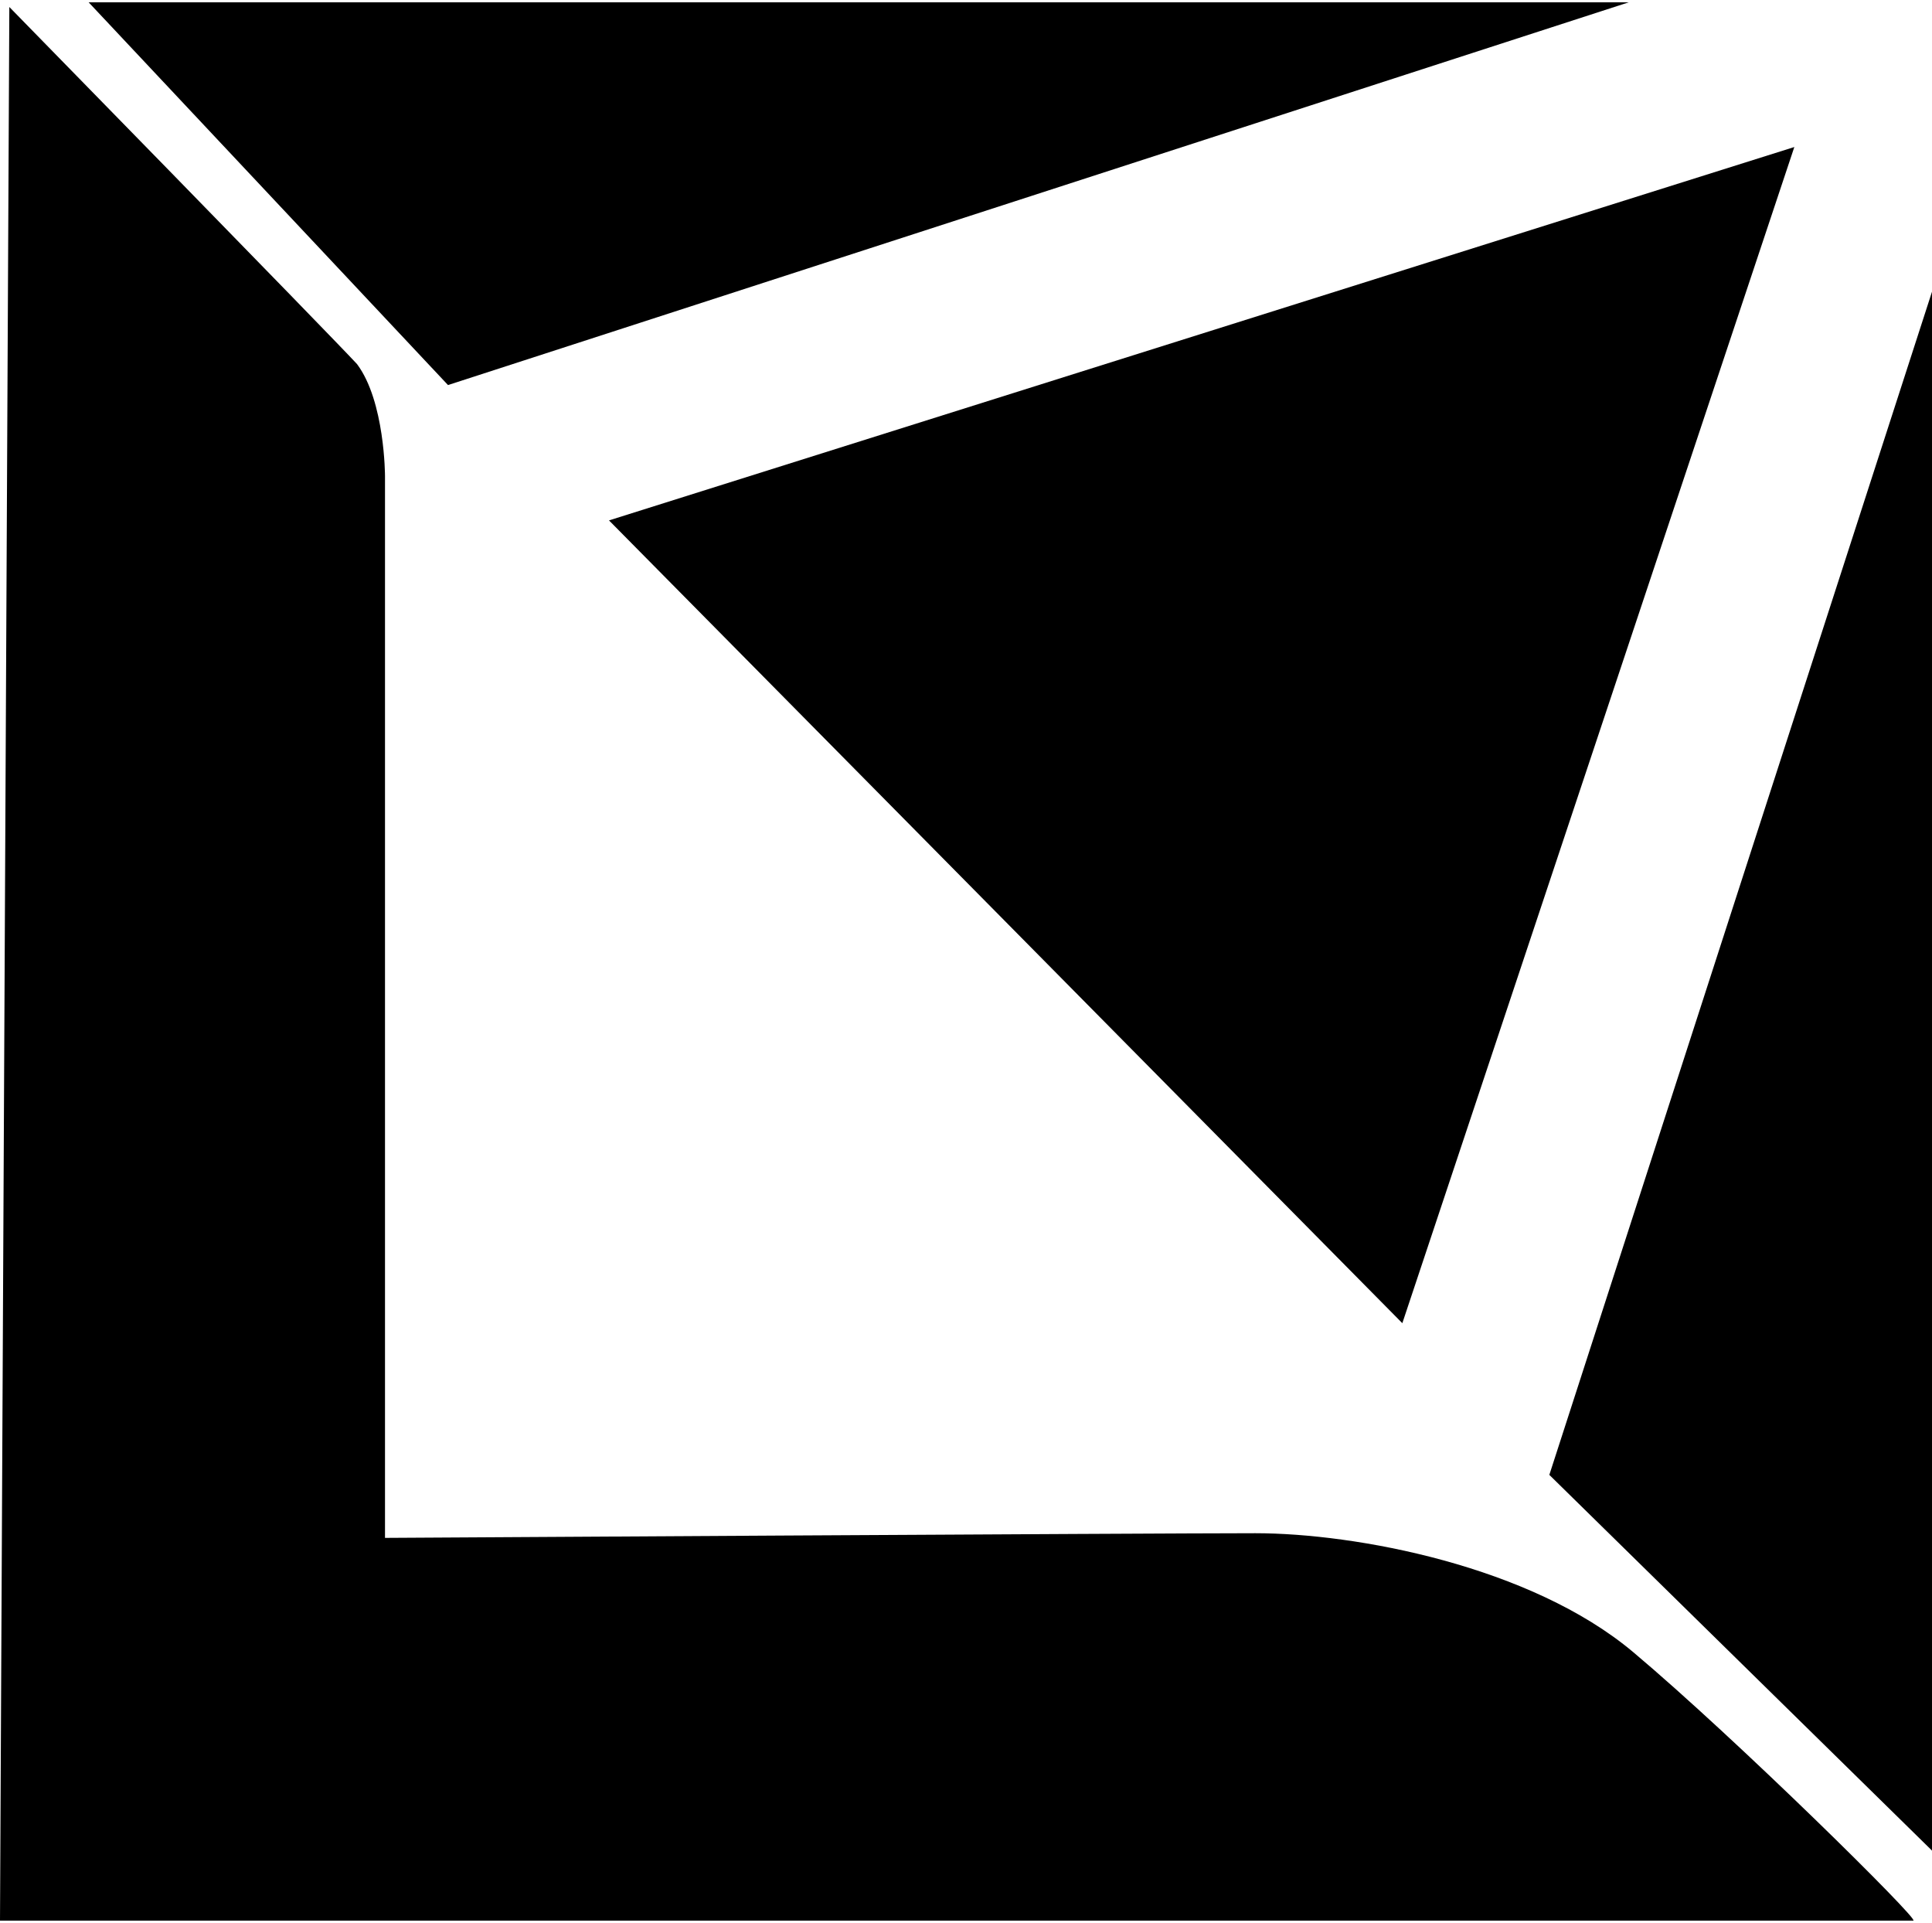
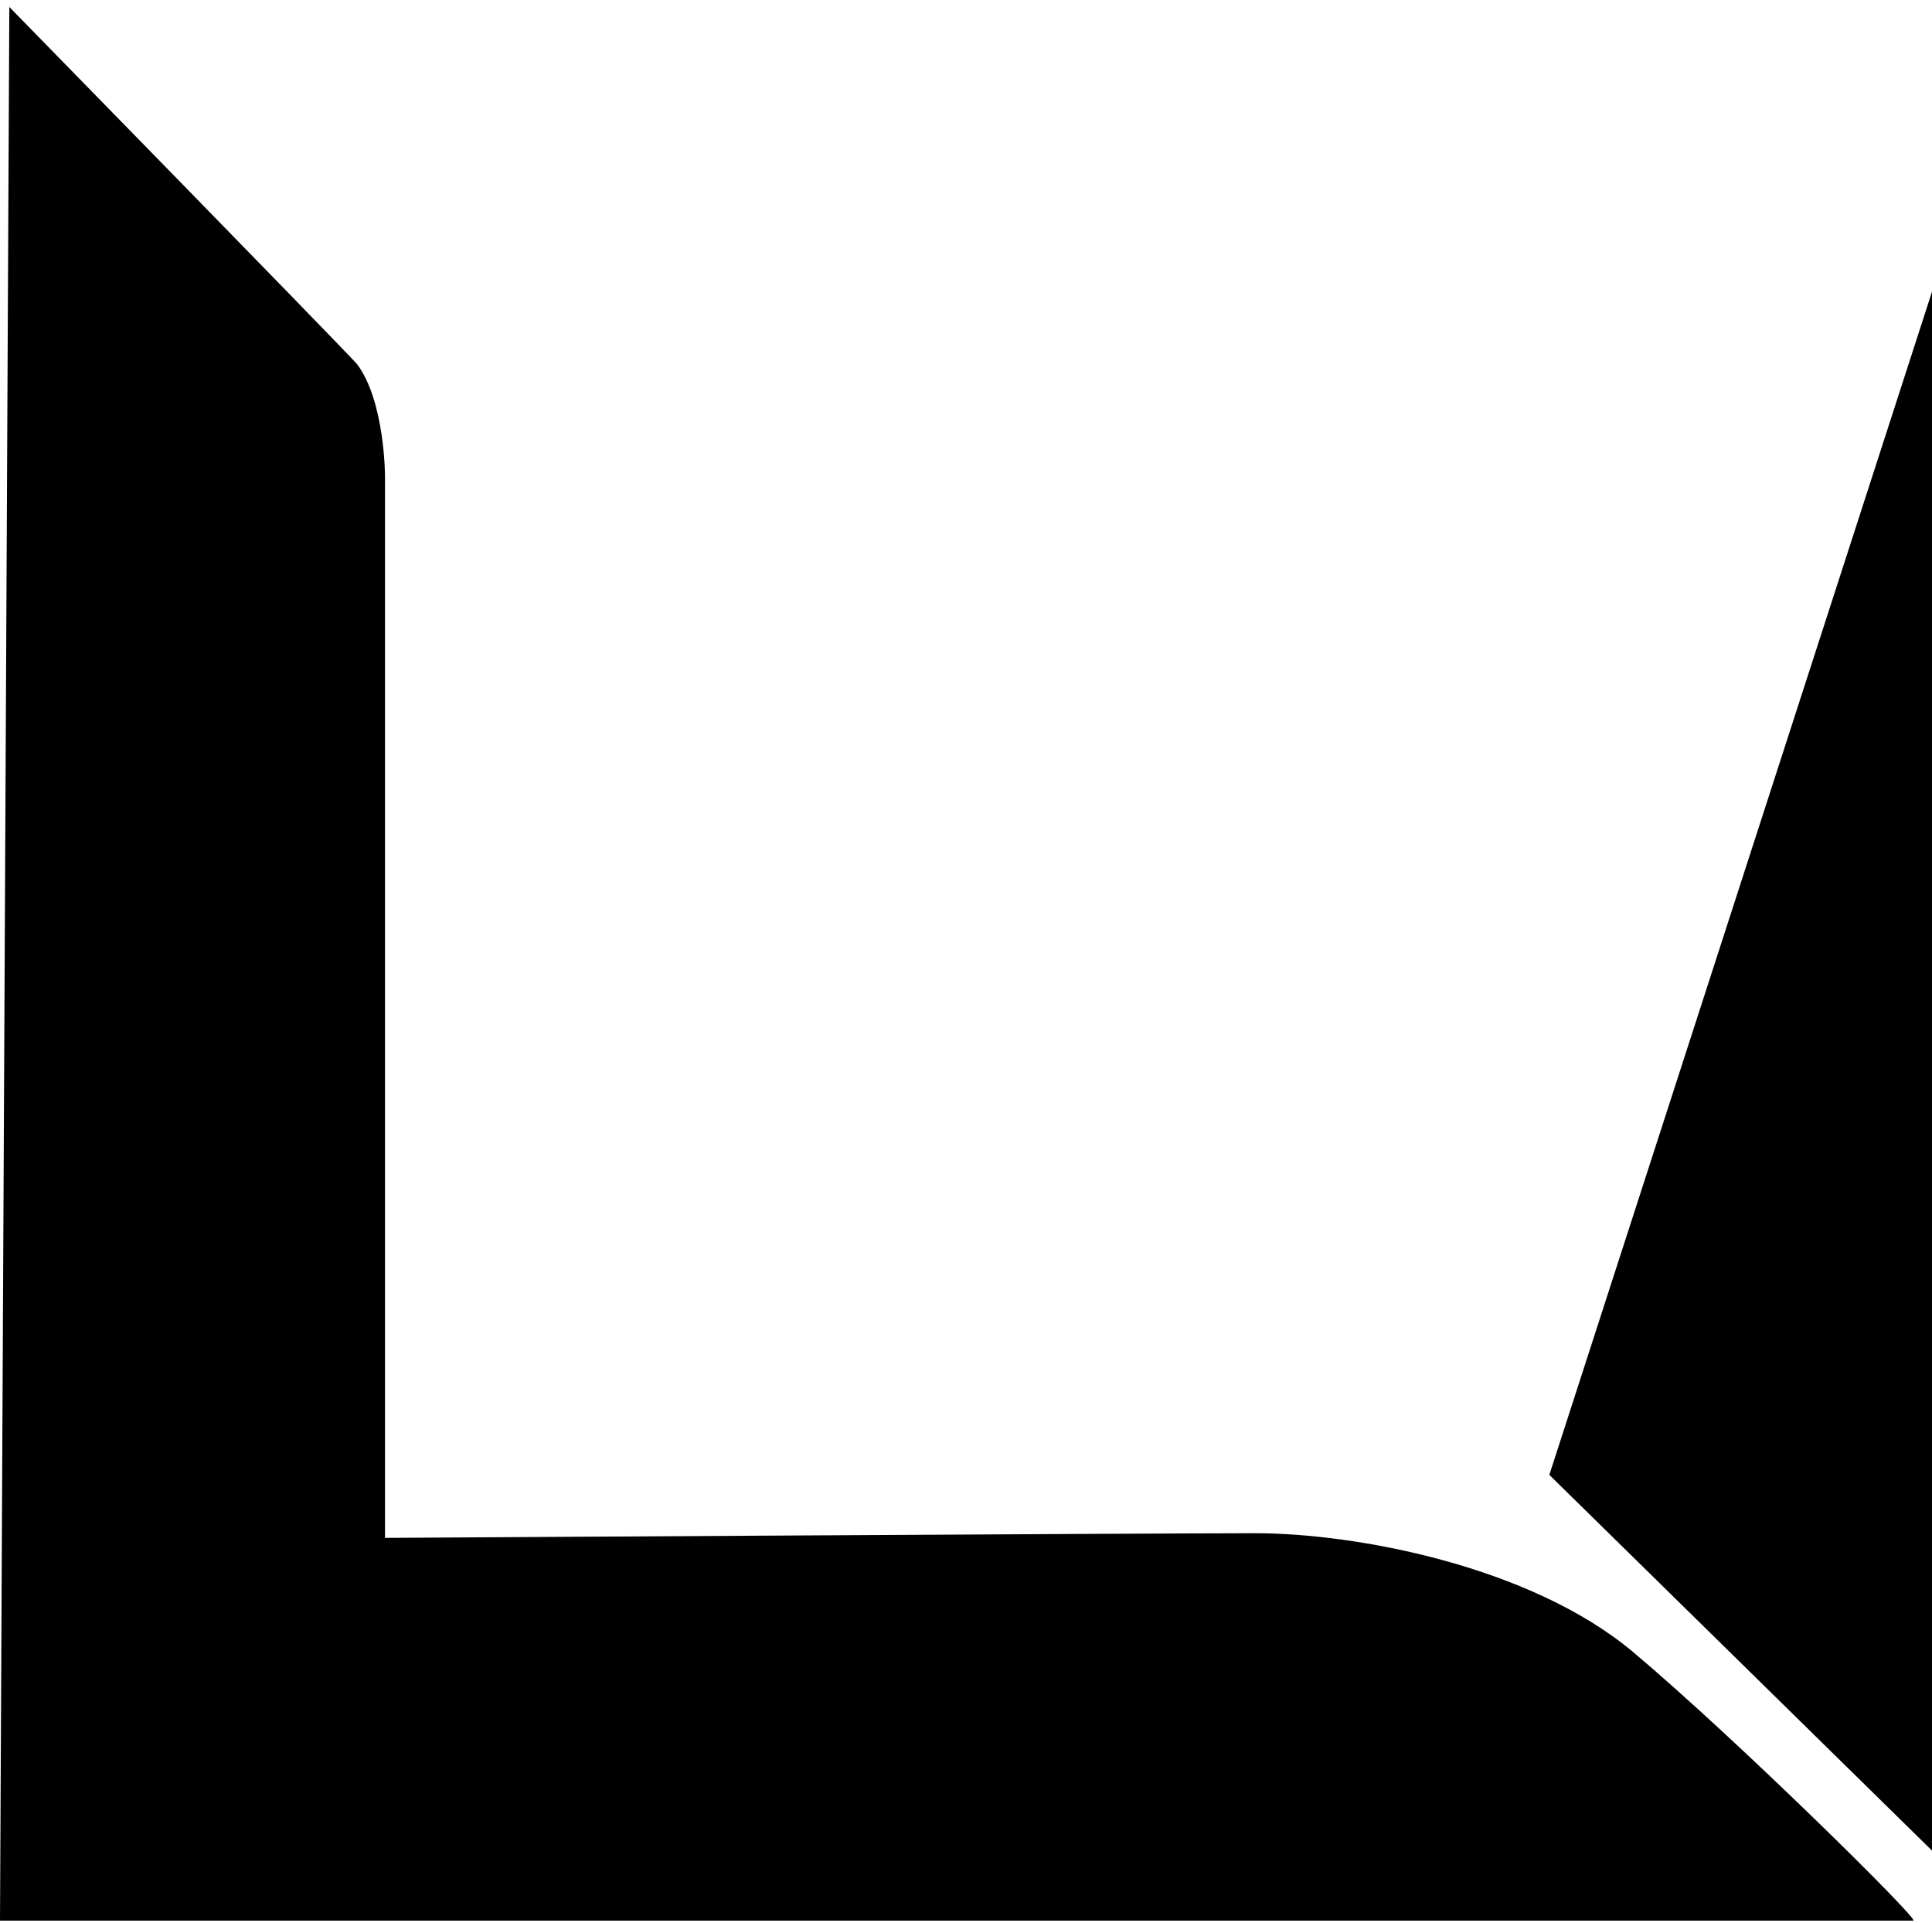
<svg xmlns="http://www.w3.org/2000/svg" id="logo" viewBox="0 0 82.8 82.4">
  <defs>
    <style>.cls-1{fill-rule:evenodd;}</style>
  </defs>
-   <polygon class="cls-1" points="3.8 .1 69.8 .1 19.2 16.5 3.8 .1" />
-   <polygon class="cls-1" points="26.1 22.3 76.9 6.3 60.1 56.7 26.1 22.3" />
  <polygon class="cls-1" points="66.4 63.2 82.8 12.5 82.8 79.3 66.4 63.2" />
  <path class="cls-1" d="M0,82.3H82c.3,0-7.6-7.8-12-11.5s-11.9-5.1-16.2-5.1-37.3,.2-37.3,.2V20.4s0-3.2-1.2-4.8C14,14.2,.4,.3,.4,.3l-.4,82H0Z" />
</svg>